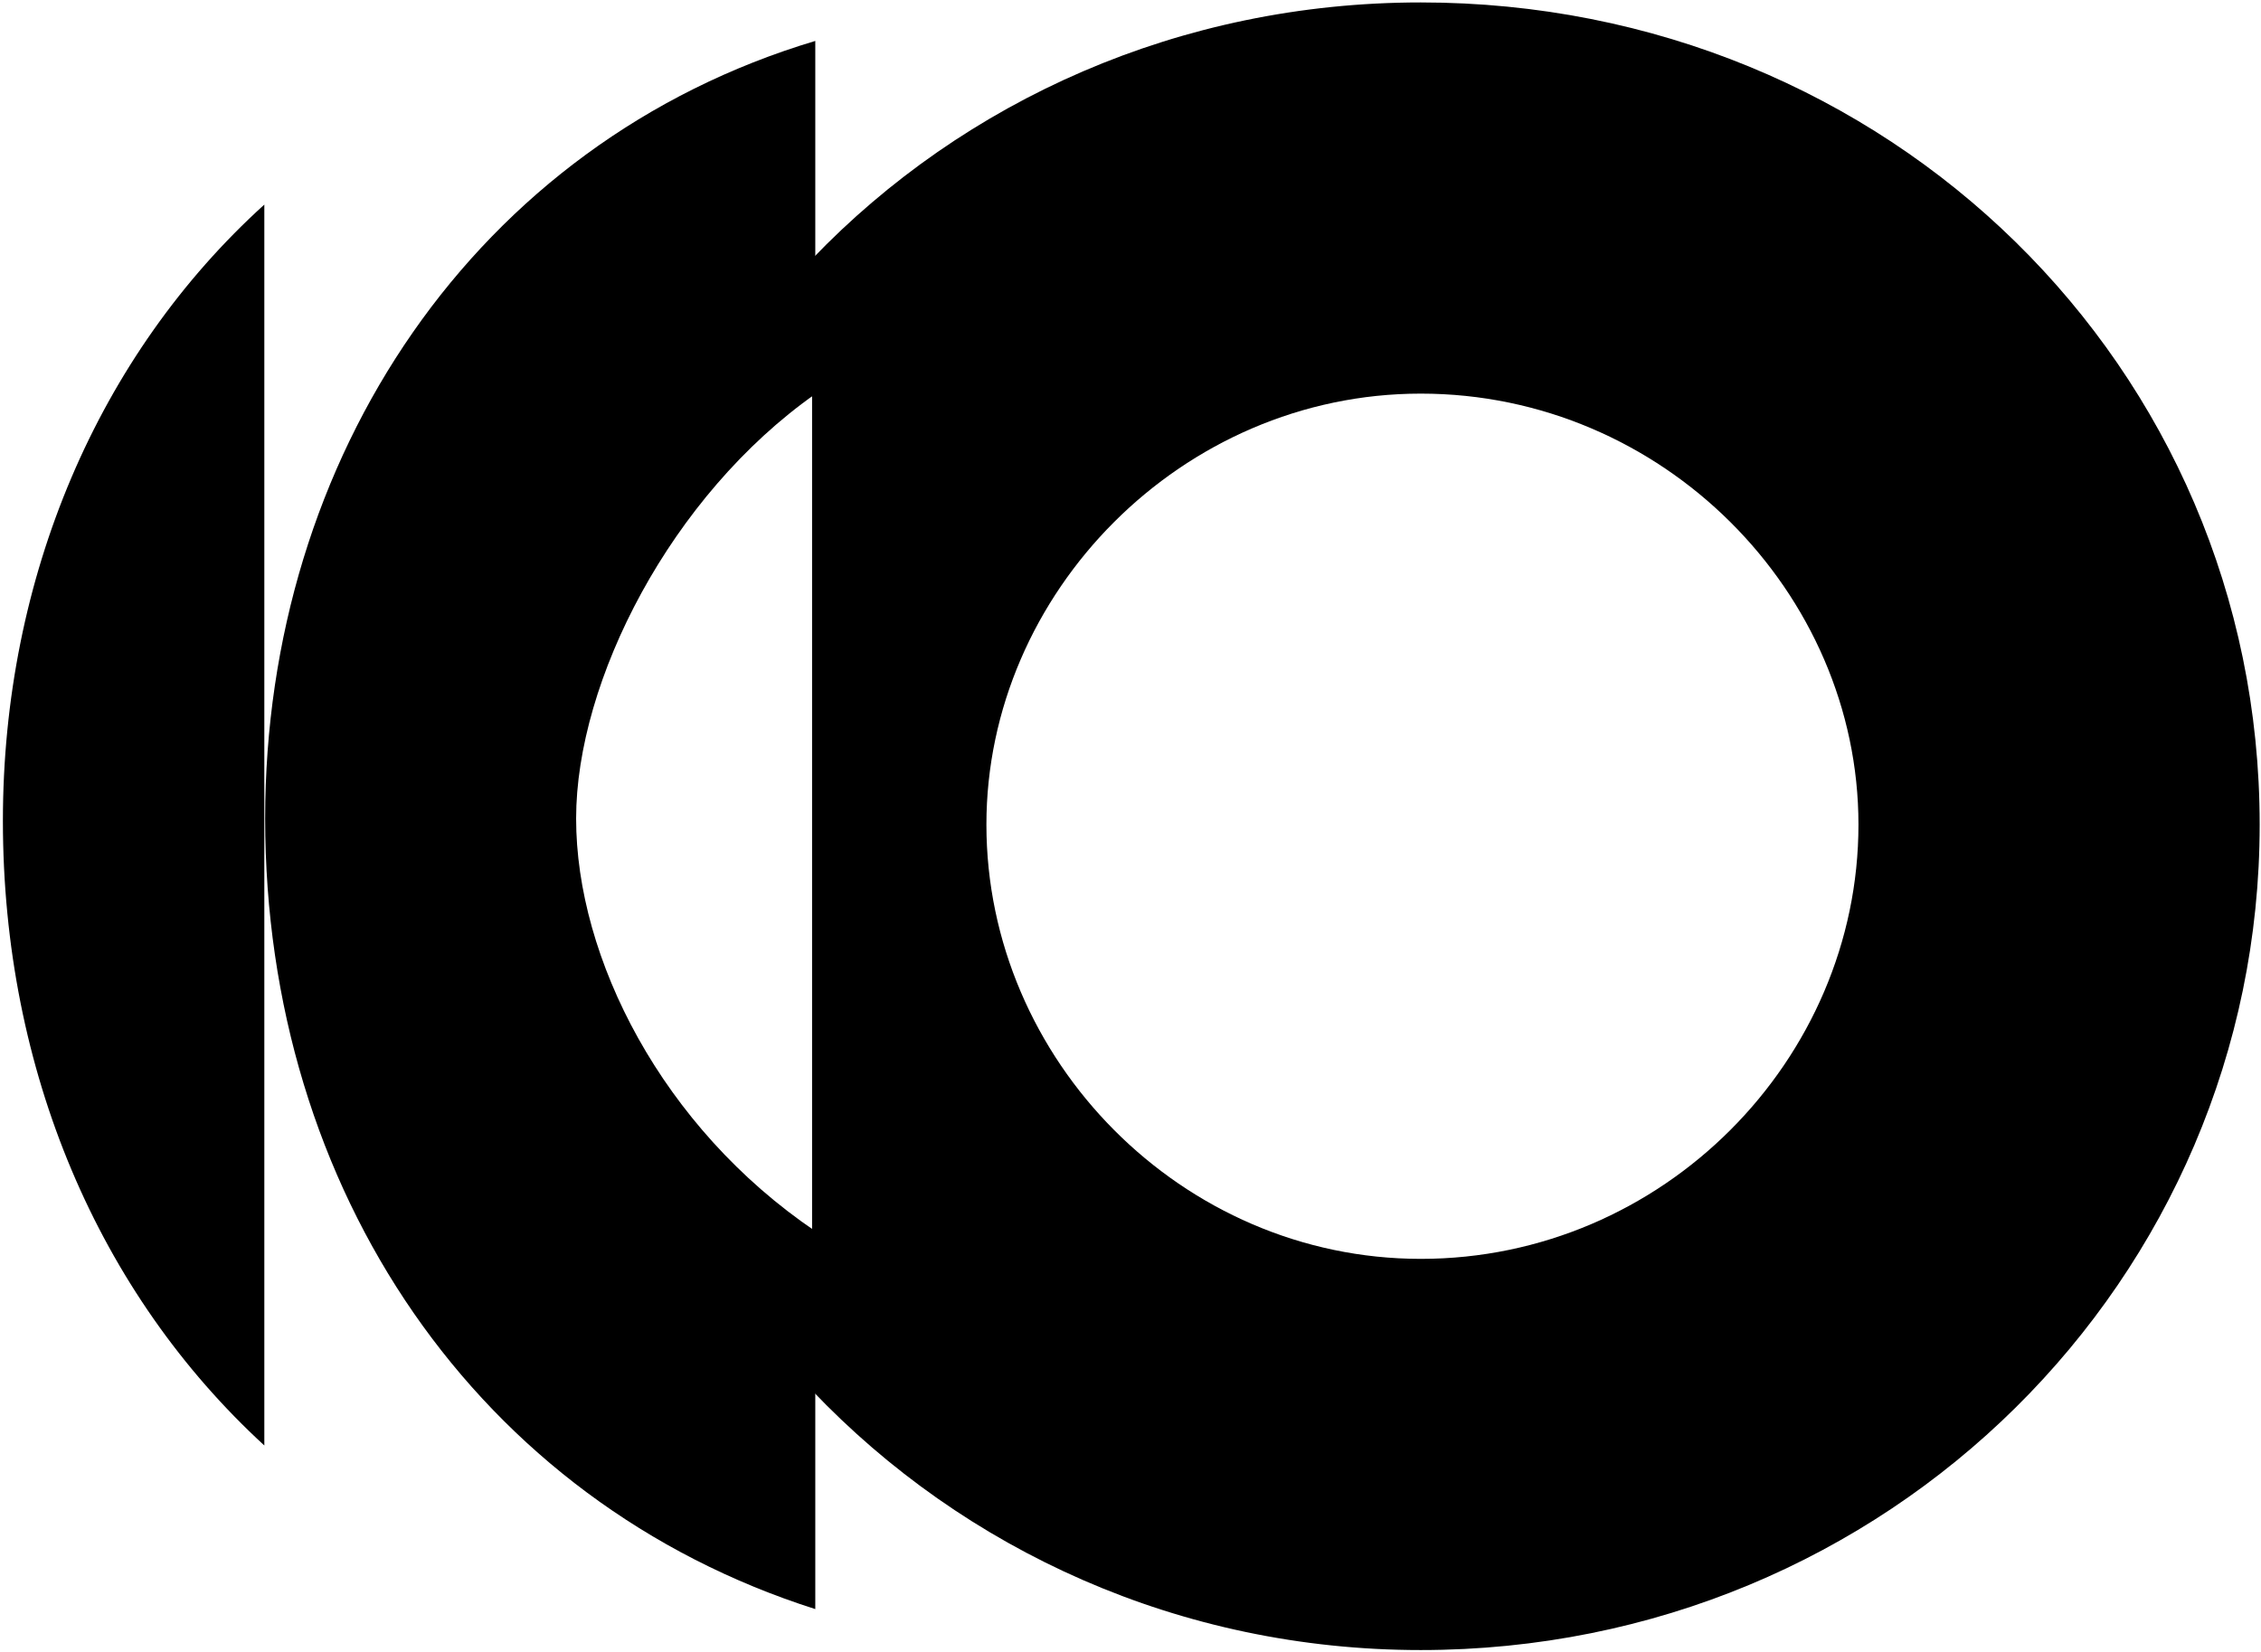
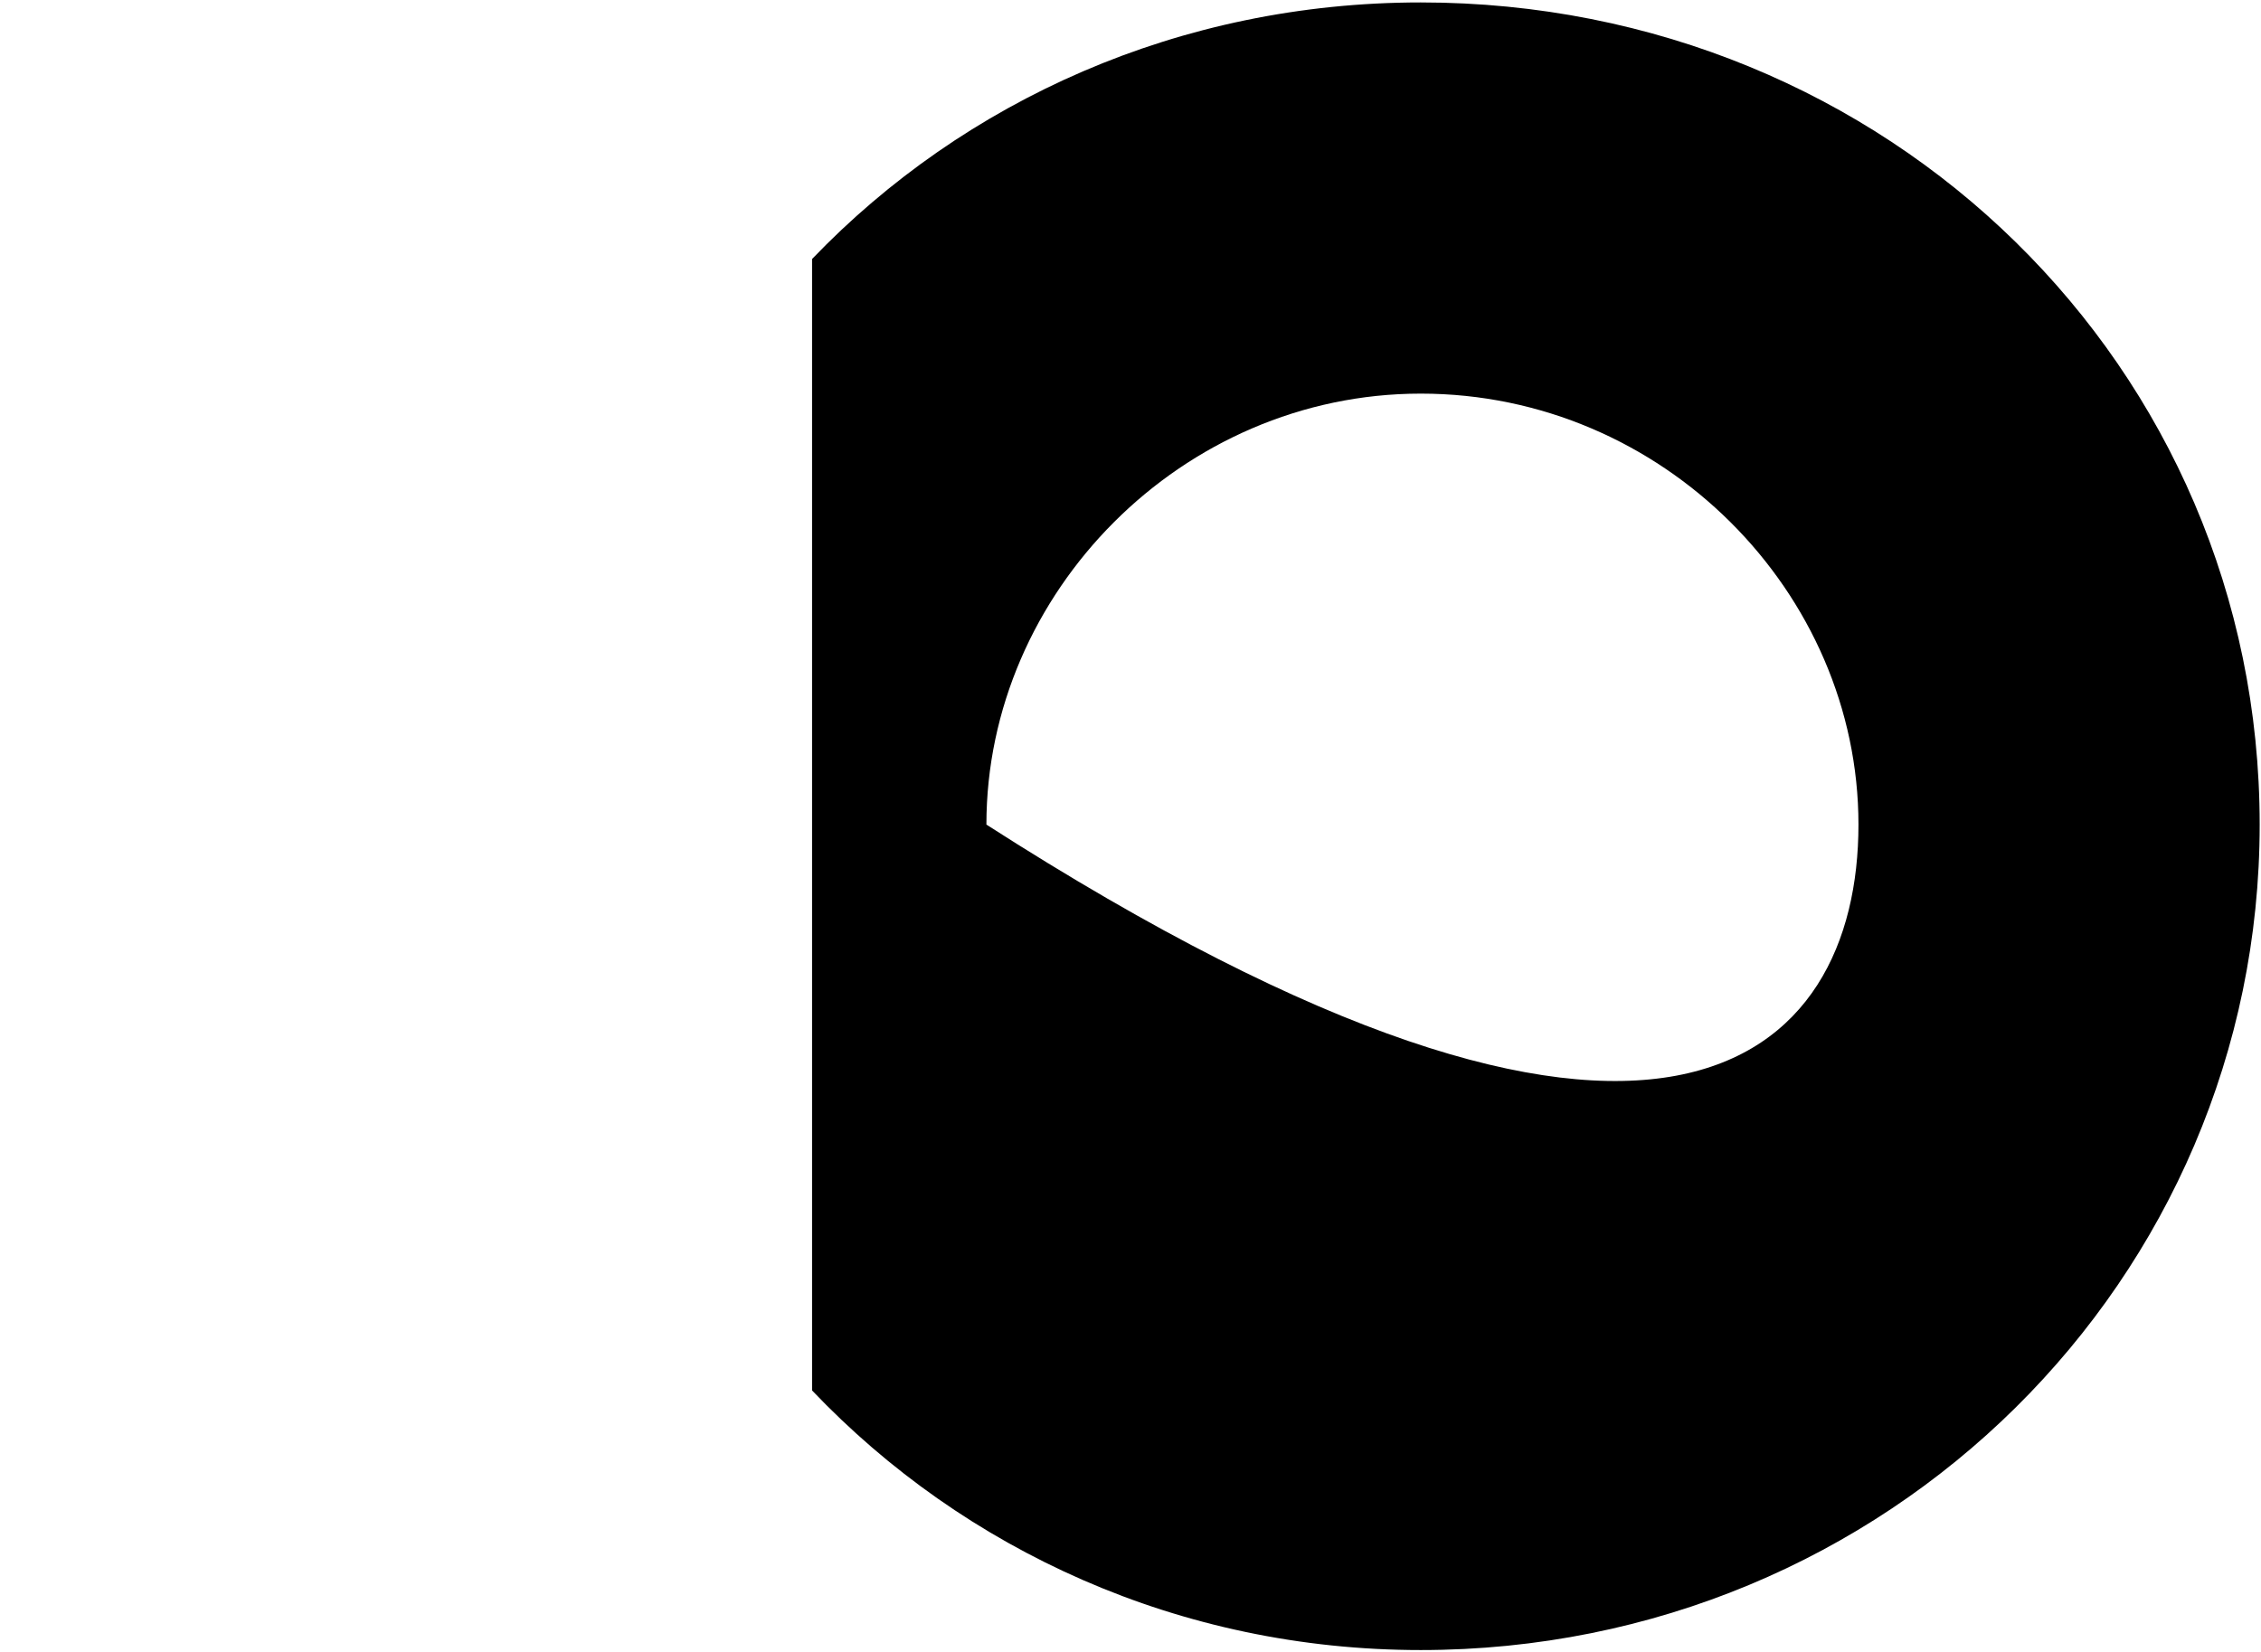
<svg xmlns="http://www.w3.org/2000/svg" width="710" height="519" viewBox="0 0 710 519" fill="none">
-   <path d="M446.152 0.766C592.966 0.766 709.584 115.301 709.584 258.99C709.584 401.639 592.966 518.256 446.152 518.256C370.515 518.256 302.728 486.859 255.008 436.72V81.346C302.728 31.601 370.516 0.766 446.152 0.766ZM446.152 123.63C371.184 123.63 309.752 186.104 309.752 258.99C309.752 332.917 371.184 395.391 446.152 395.392C522.162 395.392 583.595 332.917 583.595 258.99C583.595 186.104 522.162 123.63 446.152 123.63Z" fill="black" />
-   <path d="M83.005 454.002C31.073 406.332 0.91 336.37 0.91 257.789C0.91 181.336 30.869 111.474 83.005 64.258V454.002Z" fill="black" />
-   <path d="M256.016 12.855C149.336 44.769 83.262 143.673 83.262 257.09C83.262 373.904 150.062 471.664 256.016 505.389V386.683C207.89 354.099 180.915 300.926 180.915 257.09C180.915 213.795 210.696 155.663 256.016 123.752V12.855Z" fill="black" />
+   <path d="M446.152 0.766C592.966 0.766 709.584 115.301 709.584 258.99C709.584 401.639 592.966 518.256 446.152 518.256C370.515 518.256 302.728 486.859 255.008 436.72V81.346C302.728 31.601 370.516 0.766 446.152 0.766ZM446.152 123.63C371.184 123.63 309.752 186.104 309.752 258.99C522.162 395.392 583.595 332.917 583.595 258.99C583.595 186.104 522.162 123.63 446.152 123.63Z" fill="black" />
</svg>